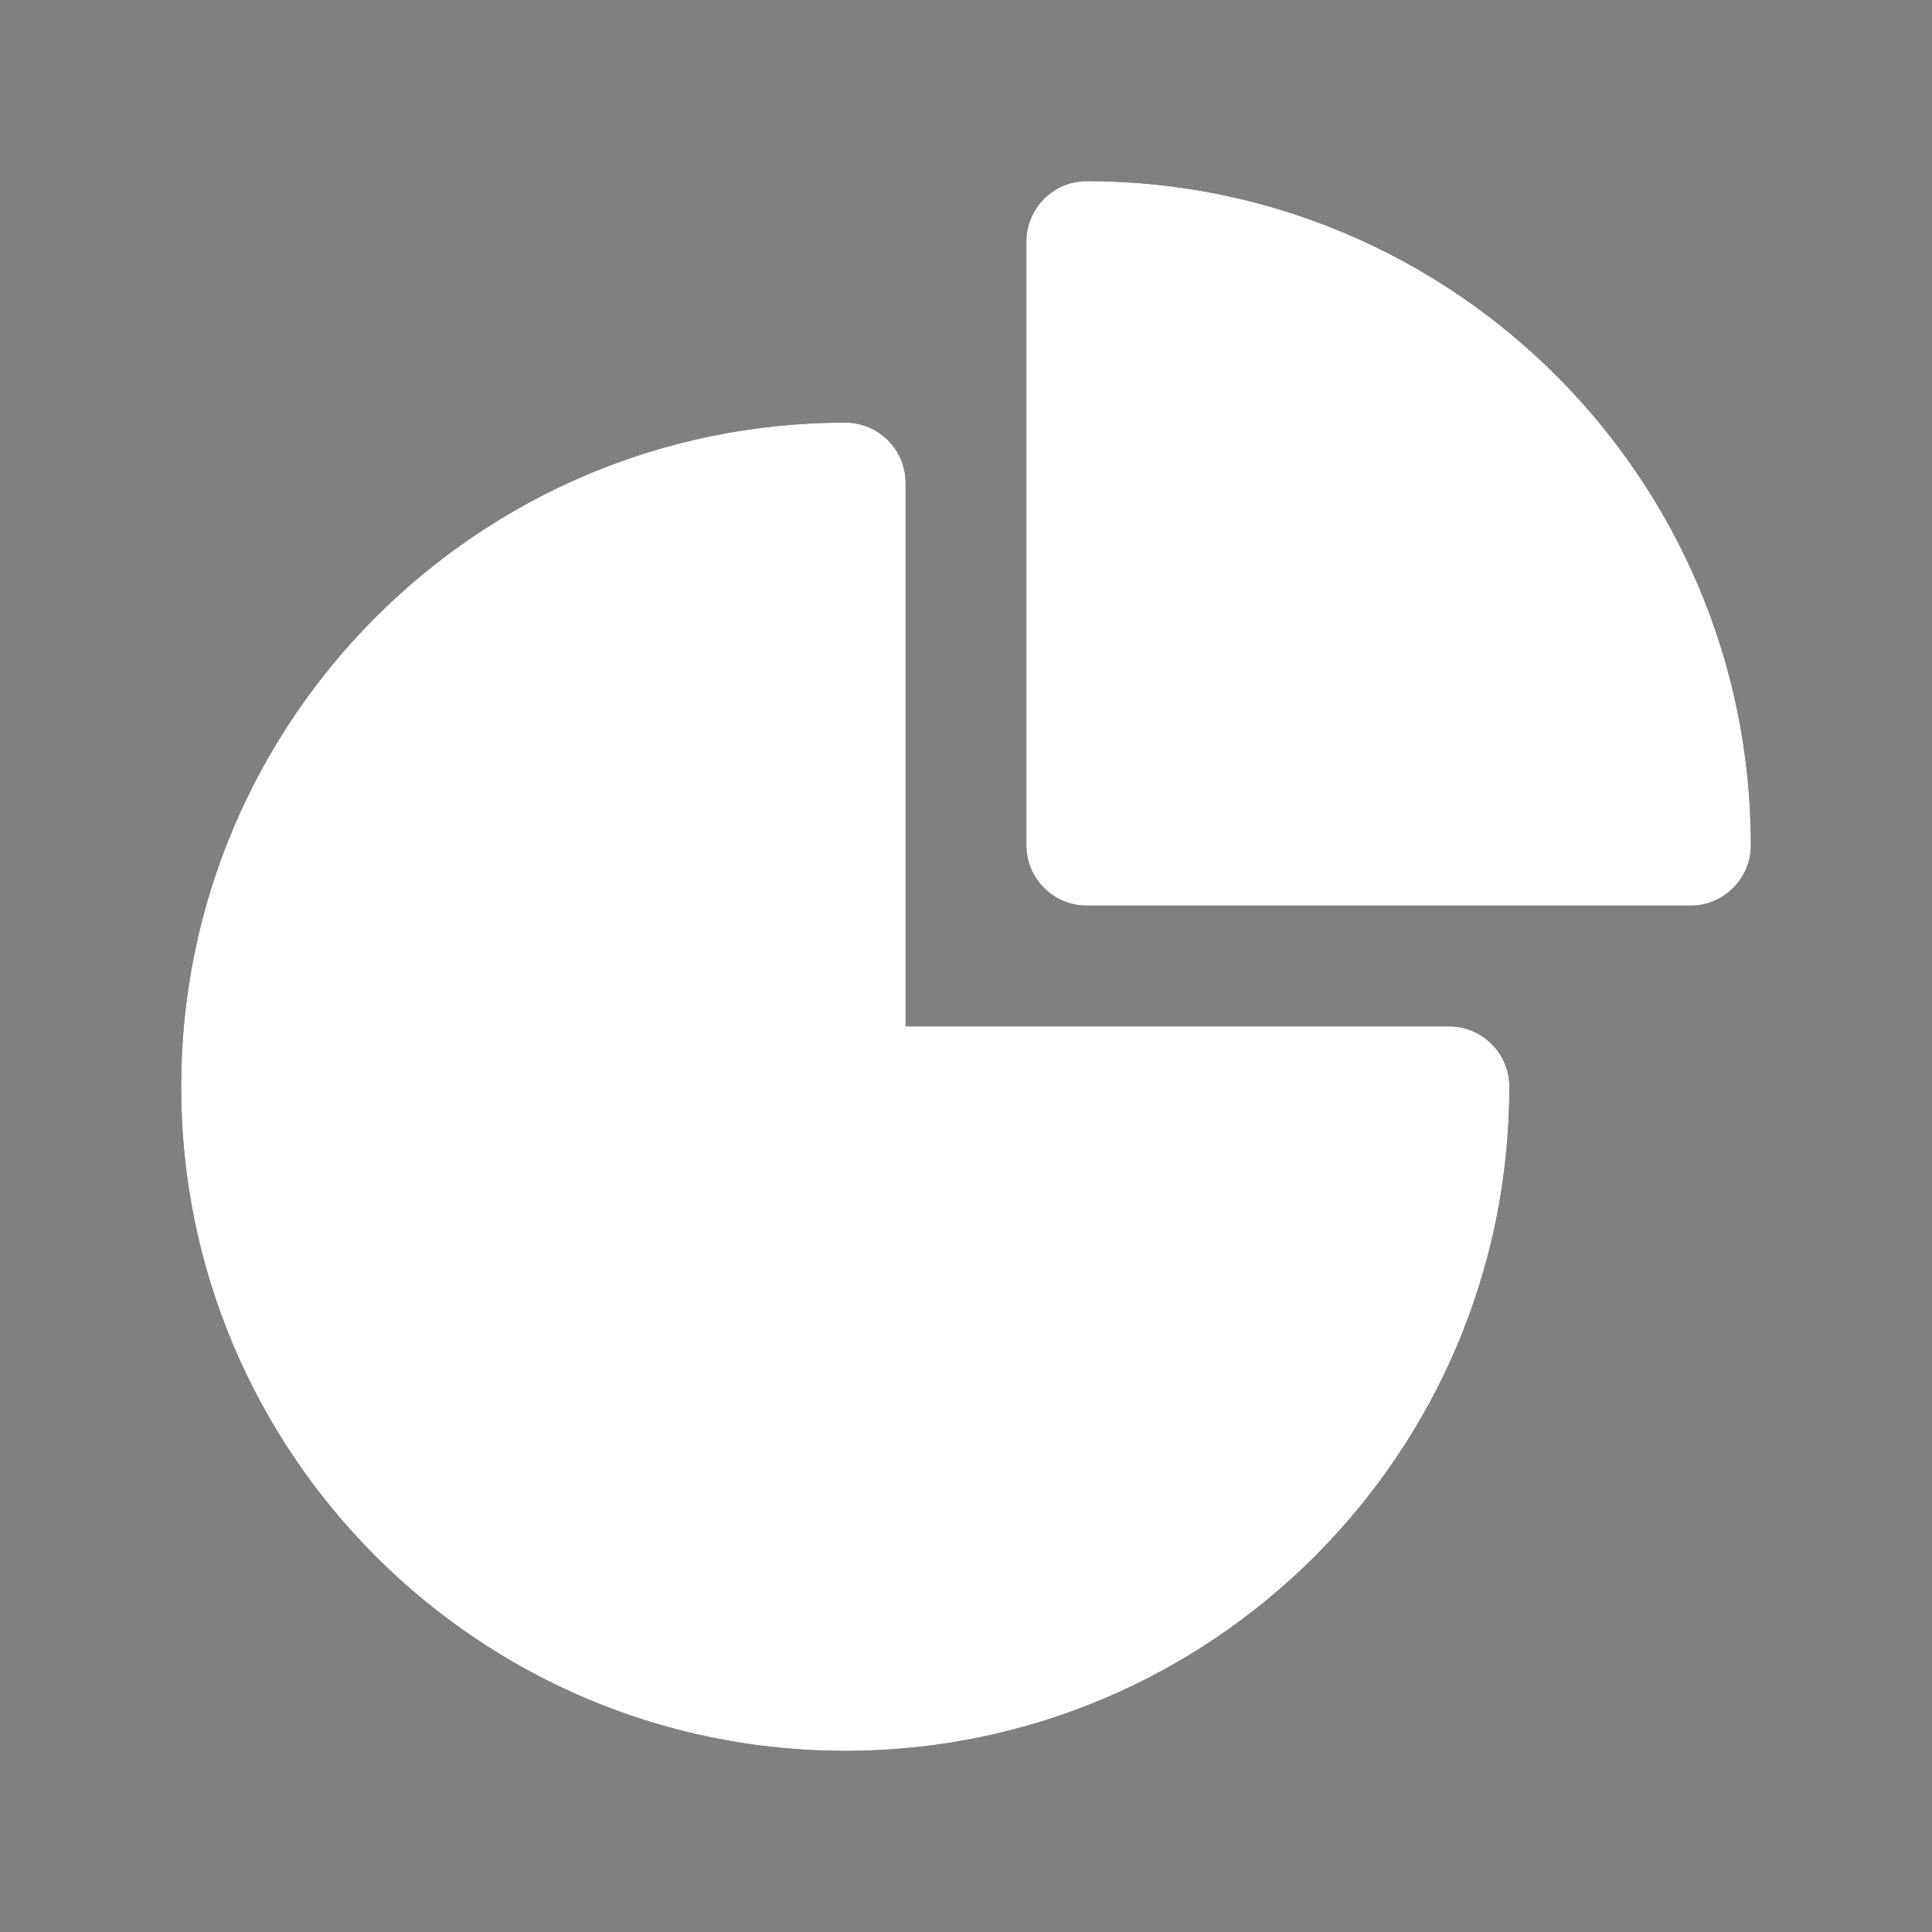
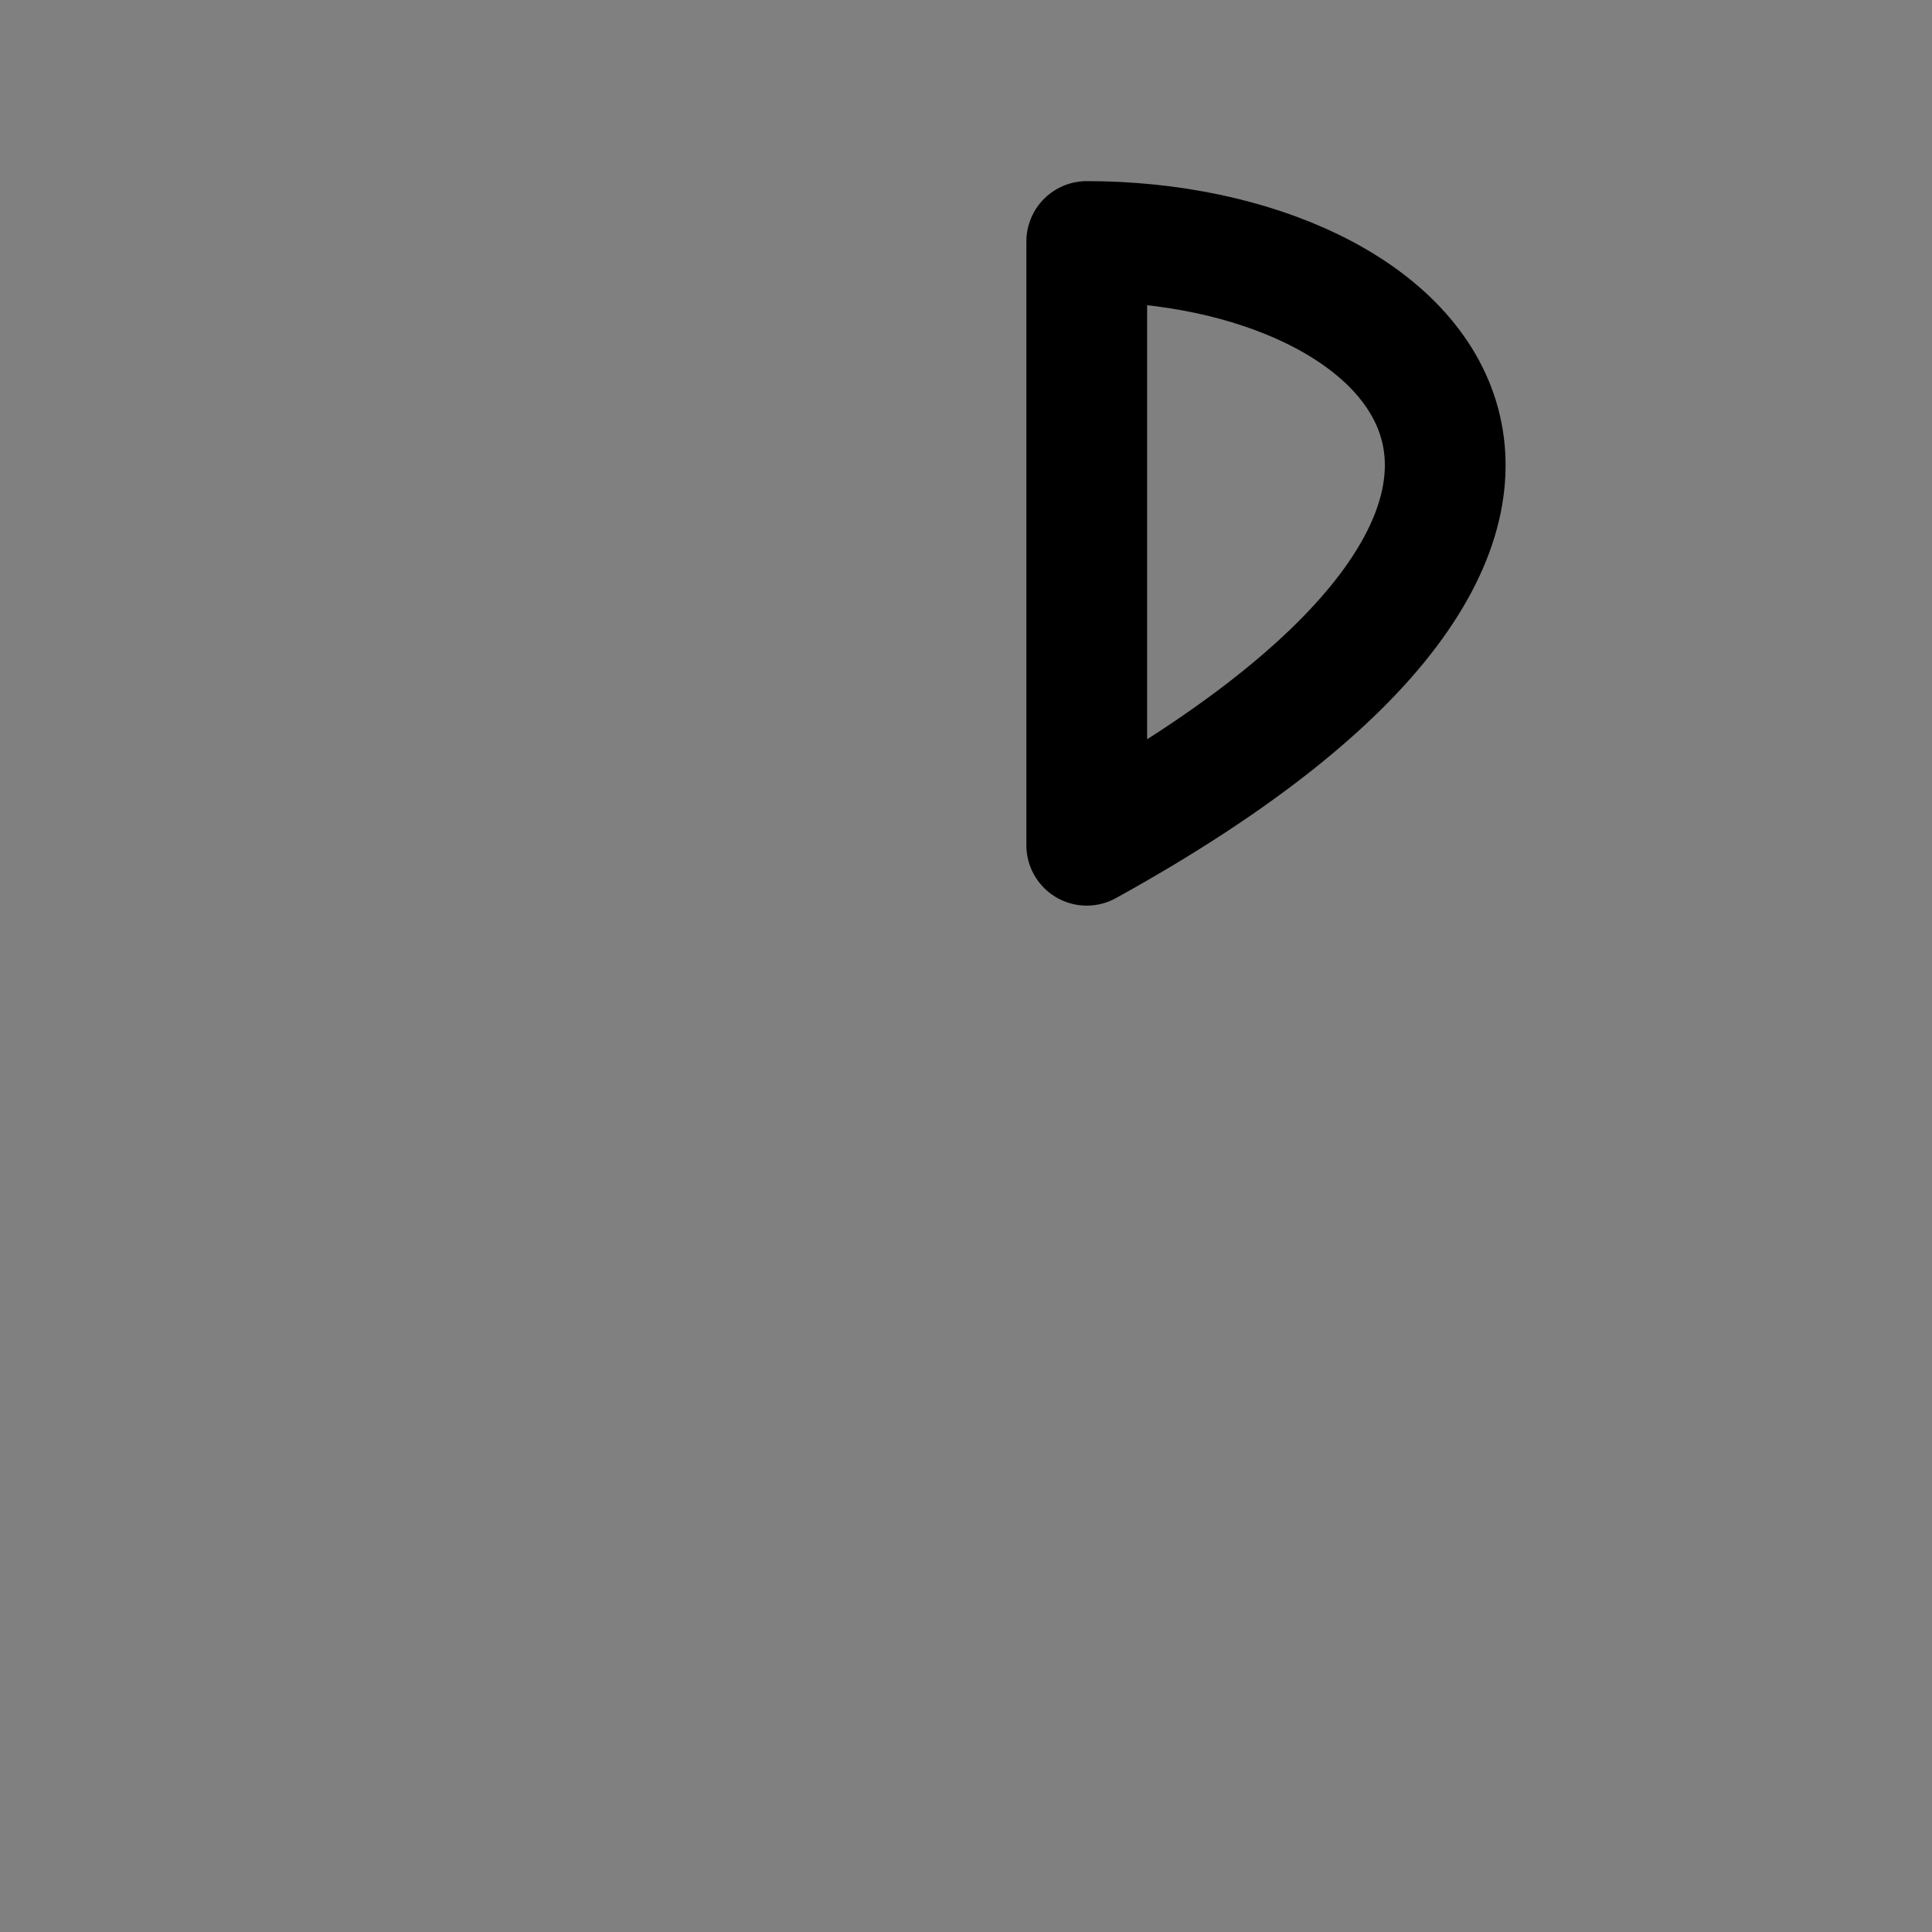
<svg xmlns="http://www.w3.org/2000/svg" version="1.1" width="1080" height="1080" viewBox="0 0 1080 1080" xml:space="preserve">
  <rect x="0" y="0" width="1080" height="1080" fill="#808080" stroke="none" />
  <desc>Created with Fabric.js 5.2.4</desc>
  <defs>
</defs>
-   <rect x="0" y="0" width="100%" height="100%" fill="transparent" />
  <g transform="matrix(1 0 0 1 540 540)" id="faa8fd49-b5d6-444d-98af-b84e756bcc6e">
-     <rect style="stroke: none; stroke-width: 1; stroke-dasharray: none; stroke-linecap: butt; stroke-dashoffset: 0; stroke-linejoin: miter; stroke-miterlimit: 4; fill: rgb(255,255,255); fill-rule: nonzero; opacity: 1; visibility: hidden;" vector-effect="non-scaling-stroke" x="-540" y="-540" rx="0" ry="0" width="1080" height="1080" />
-   </g>
+     </g>
  <g transform="matrix(1 0 0 1 540 540)" id="6a759a46-626f-45dc-bb87-ba92dd816c99">
</g>
  <g transform="matrix(45 0 0 45 540 540)">
    <g style="">
      <g transform="matrix(1 0 0 1 -1.5 1.5)">
-         <path style="stroke: rgb(0,0,0); stroke-width: 1.5; stroke-dasharray: none; stroke-linecap: round; stroke-dashoffset: 0; stroke-linejoin: round; stroke-miterlimit: 4; fill: none; fill-rule: nonzero; opacity: 1;" vector-effect="non-scaling-stroke" transform=" translate(-10.5, -13.5)" d="M 10.5 6 C 6.358 6 3 9.358 3 13.5 C 3 17.642 6.358 21 10.5 21 C 14.642 21 18 17.642 18 13.5 L 10.5 13.5 L 10.5 6 Z" stroke-linecap="round" />
-       </g>
+         </g>
      <g transform="matrix(1 0 0 1 5.25 -5.25)">
-         <path style="stroke: rgb(0,0,0); stroke-width: 1.5; stroke-dasharray: none; stroke-linecap: round; stroke-dashoffset: 0; stroke-linejoin: round; stroke-miterlimit: 4; fill: none; fill-rule: nonzero; opacity: 1;" vector-effect="non-scaling-stroke" transform=" translate(-17.25, -6.75)" d="M 13.5 10.5 L 21 10.5 C 21 6.358 17.642 3 13.5 3 L 13.5 10.5 Z" stroke-linecap="round" />
+         <path style="stroke: rgb(0,0,0); stroke-width: 1.5; stroke-dasharray: none; stroke-linecap: round; stroke-dashoffset: 0; stroke-linejoin: round; stroke-miterlimit: 4; fill: none; fill-rule: nonzero; opacity: 1;" vector-effect="non-scaling-stroke" transform=" translate(-17.25, -6.75)" d="M 13.5 10.5 C 21 6.358 17.642 3 13.5 3 L 13.5 10.5 Z" stroke-linecap="round" />
      </g>
    </g>
  </g>
  <g transform="matrix(45 0 0 45 540 540)">
    <g style="">
      <g transform="matrix(1 0 0 1 -1.5 1.5)">
-         <path style="stroke: none; stroke-width: 1; stroke-dasharray: none; stroke-linecap: butt; stroke-dashoffset: 0; stroke-linejoin: miter; stroke-miterlimit: 4; fill: rgb(255,255,255); fill-rule: evenodd; opacity: 1;" vector-effect="non-scaling-stroke" transform=" translate(-10.5, -13.5)" d="M 2.25 13.5 C 2.25 8.944 5.944 5.25 10.5 5.25 C 10.914 5.25 11.25 5.586 11.25 6 L 11.25 12.75 L 18 12.75 C 18.414 12.75 18.75 13.086 18.75 13.5 C 18.75 18.056 15.056 21.75 10.5 21.75 C 5.944 21.75 2.25 18.056 2.25 13.5 Z" stroke-linecap="round" />
-       </g>
+         </g>
      <g transform="matrix(1 0 0 1 5.25 -5.25)">
-         <path style="stroke: none; stroke-width: 1; stroke-dasharray: none; stroke-linecap: butt; stroke-dashoffset: 0; stroke-linejoin: miter; stroke-miterlimit: 4; fill: rgb(255,255,255); fill-rule: evenodd; opacity: 1;" vector-effect="non-scaling-stroke" transform=" translate(-17.25, -6.75)" d="M 12.75 3 C 12.75 2.586 13.086 2.25 13.5 2.25 C 18.056 2.25 21.75 5.944 21.75 10.5 C 21.75 10.914 21.414 11.25 21 11.25 L 13.5 11.25 C 13.086 11.25 12.75 10.914 12.75 10.5 L 12.75 3 Z" stroke-linecap="round" />
-       </g>
+         </g>
    </g>
  </g>
</svg>